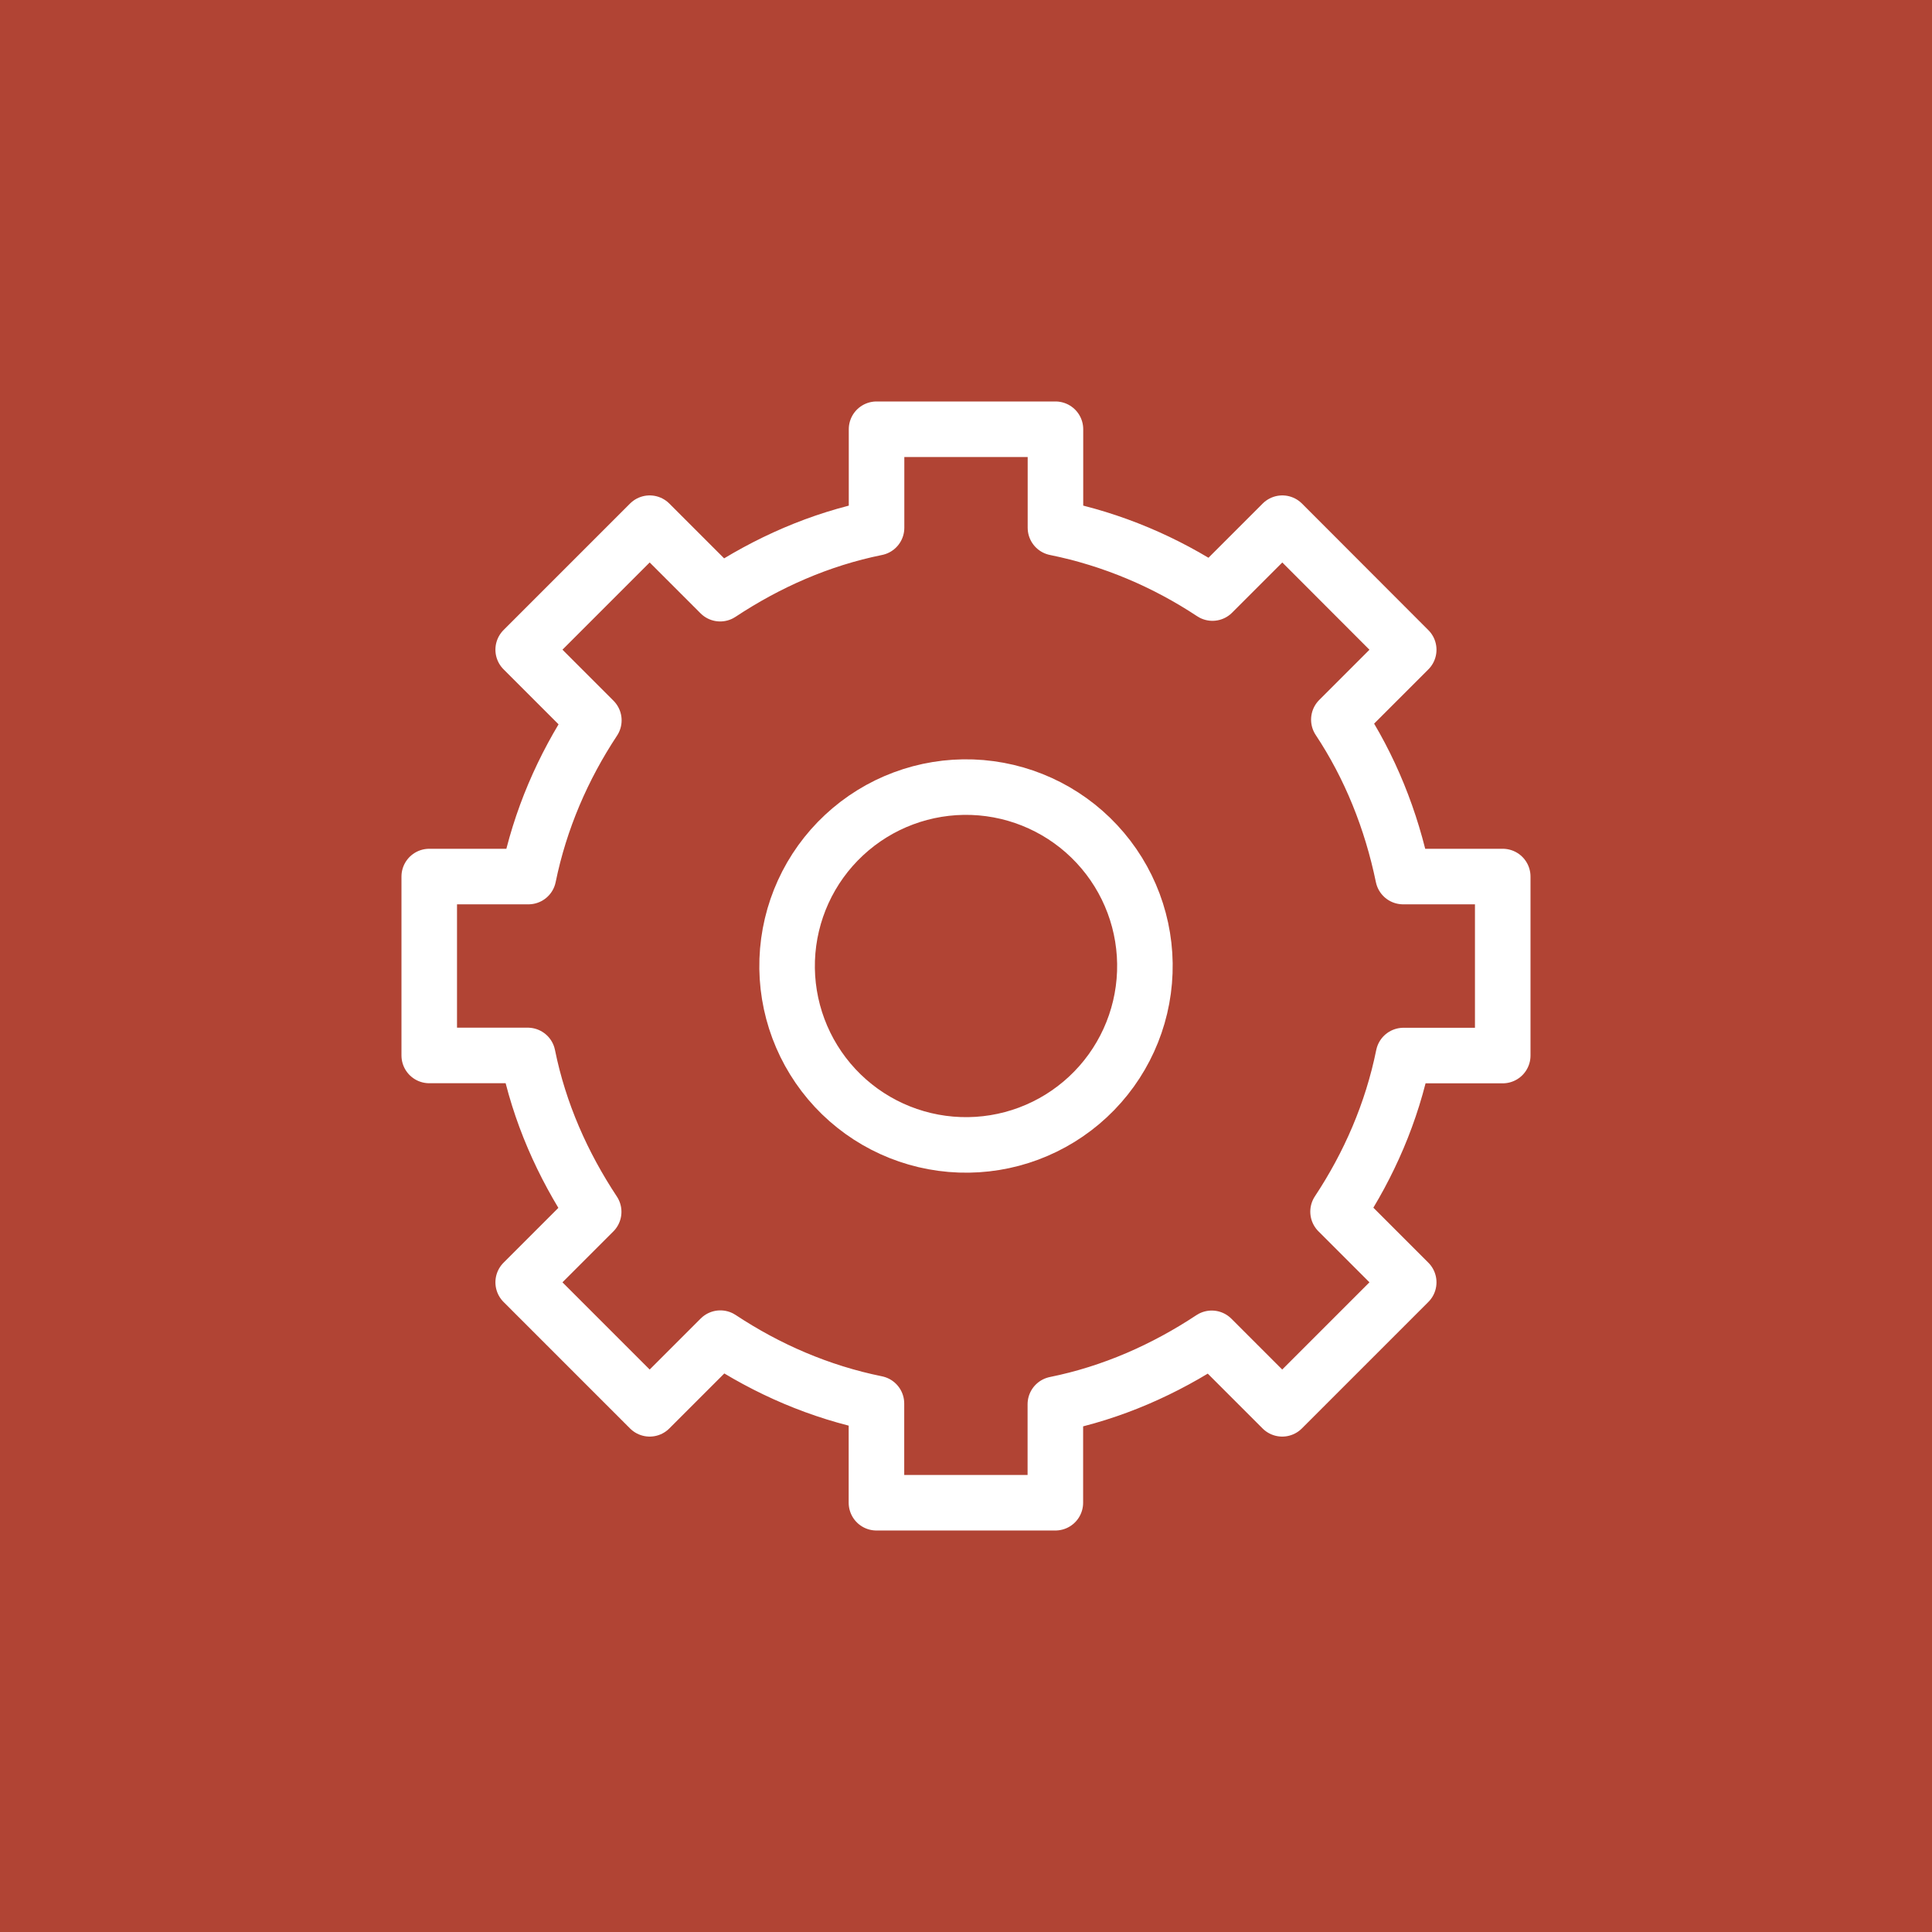
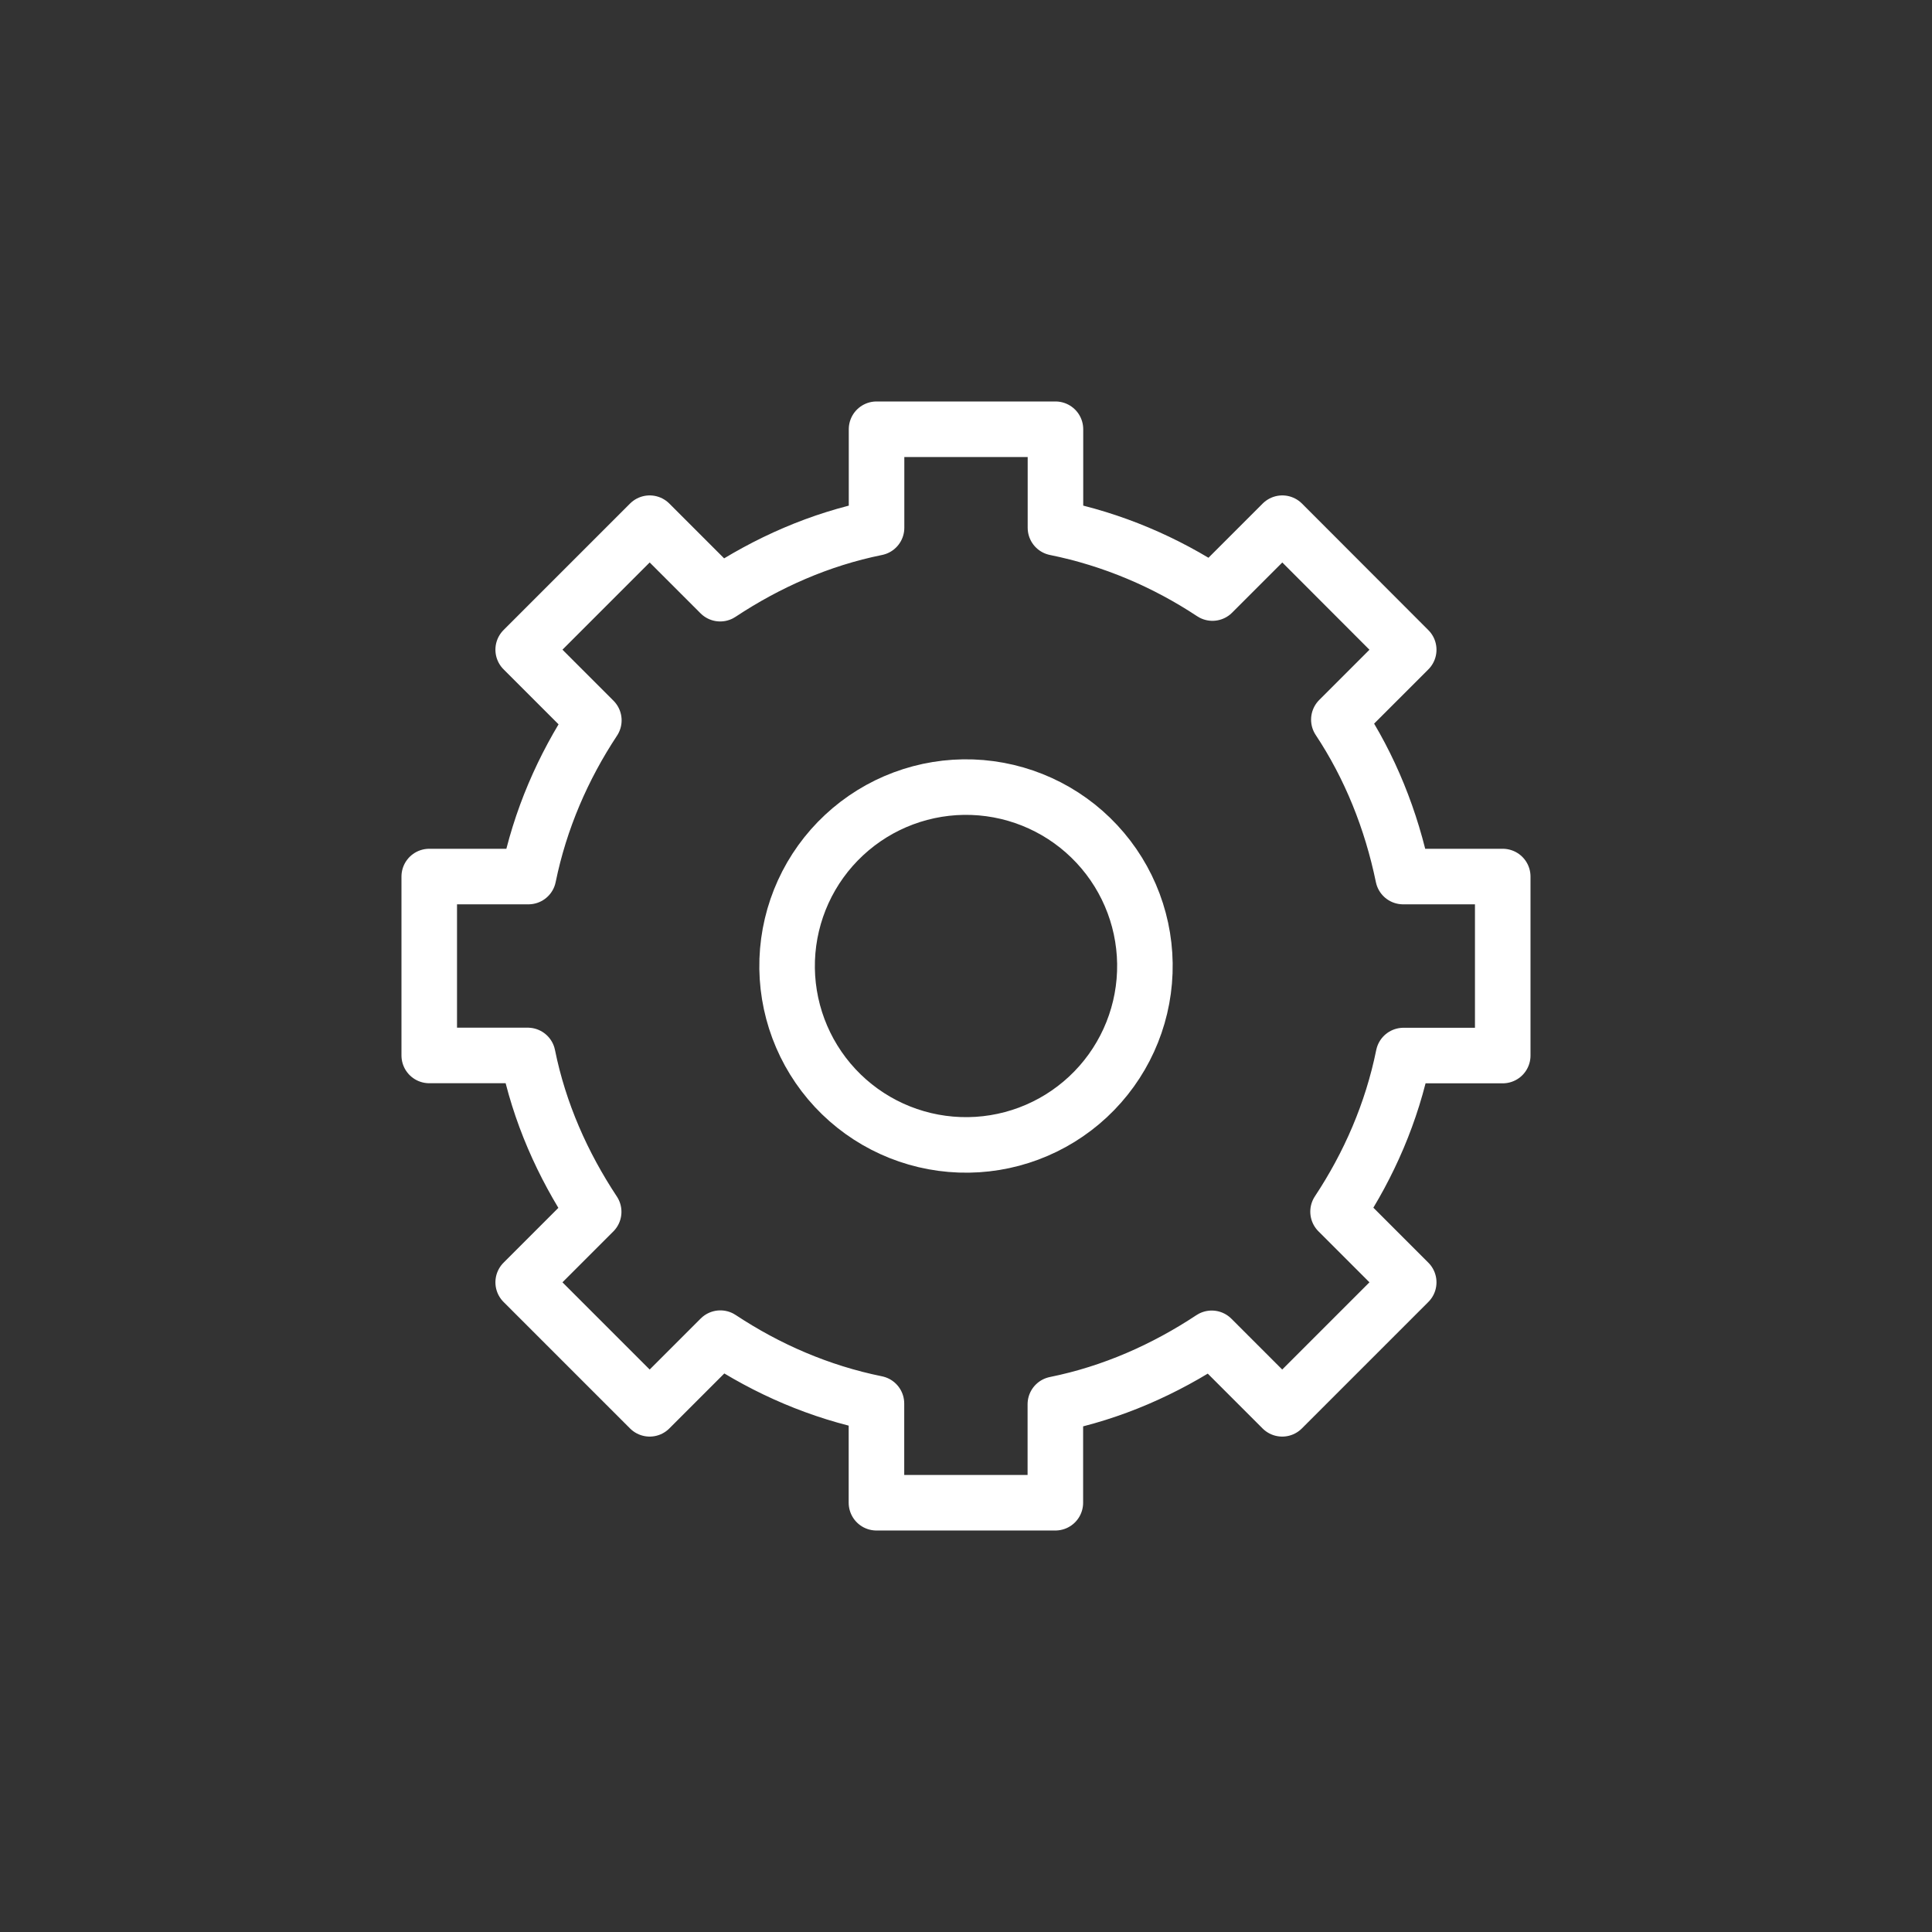
<svg xmlns="http://www.w3.org/2000/svg" width="80" height="80" viewBox="0 0 80 80" fill="none">
  <rect x="0" y="0" width="80" height="80" fill="#333333" stroke="none" />
  <g clip-path="url(#clip0_2379_2)">
-     <path d="M80 0H0V80H80V0Z" fill="#B14434" />
    <path d="M32.596 39.739C32.527 41.702 33.241 43.613 34.58 45.051C35.919 46.488 37.775 47.335 39.739 47.404C41.702 47.474 43.613 46.76 45.051 45.42C46.488 44.081 47.335 42.225 47.404 40.262C47.474 38.298 46.76 36.387 45.42 34.95C44.081 33.512 42.225 32.666 40.262 32.596C38.298 32.527 36.387 33.24 34.95 34.58C33.512 35.919 32.666 37.775 32.596 39.739Z" stroke="white" stroke-width="2.3" />
    <path d="M62.225 43.704V36.296H58.099C57.614 33.944 56.724 31.736 55.439 29.798L58.332 26.905L53.098 21.664L50.205 24.557C48.26 23.271 46.067 22.331 43.704 21.853V17.774H36.296V21.853C33.932 22.331 31.765 23.297 29.821 24.583L26.902 21.664L21.664 26.902L24.59 29.828C23.308 31.769 22.364 33.94 21.882 36.296H17.774V43.704H21.853C22.331 46.068 23.297 48.234 24.583 50.179L21.664 53.098L26.902 58.336L29.828 55.41C31.765 56.691 33.936 57.639 36.292 58.117V62.225H43.7V58.147C46.064 57.669 48.231 56.702 50.175 55.417L53.094 58.336L58.332 53.098L55.406 50.172C56.688 48.234 57.636 46.064 58.114 43.708H62.225V43.704Z" stroke="white" stroke-width="2.3" stroke-linejoin="round" />
  </g>
  <defs>
    <clipPath id="clip0_2379_2">
      <rect width="80" height="80" fill="white" />
    </clipPath>
  </defs>
</svg>